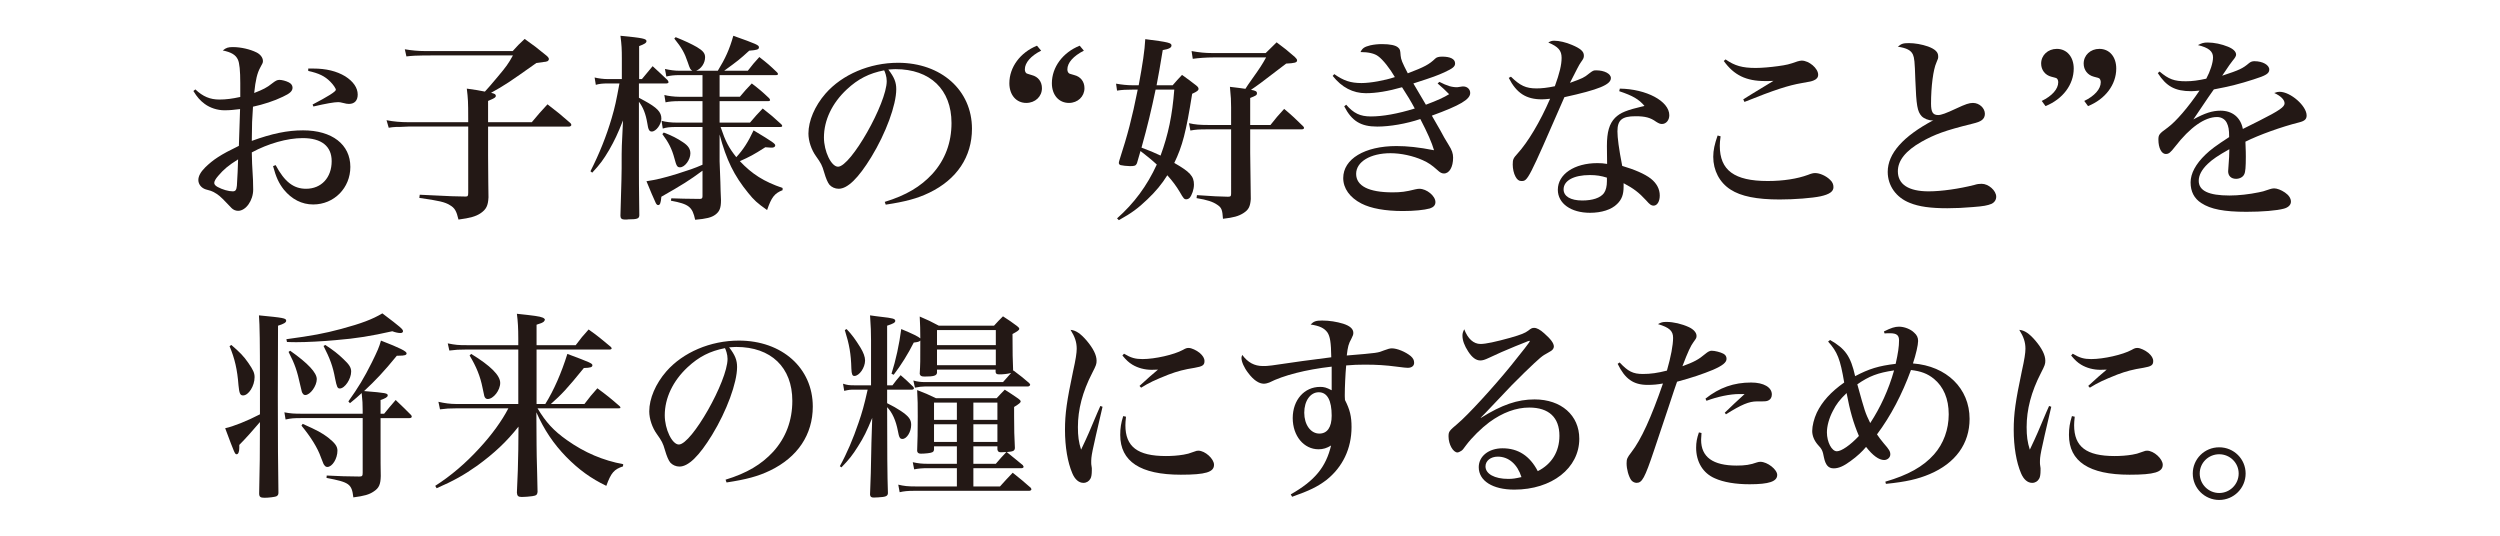
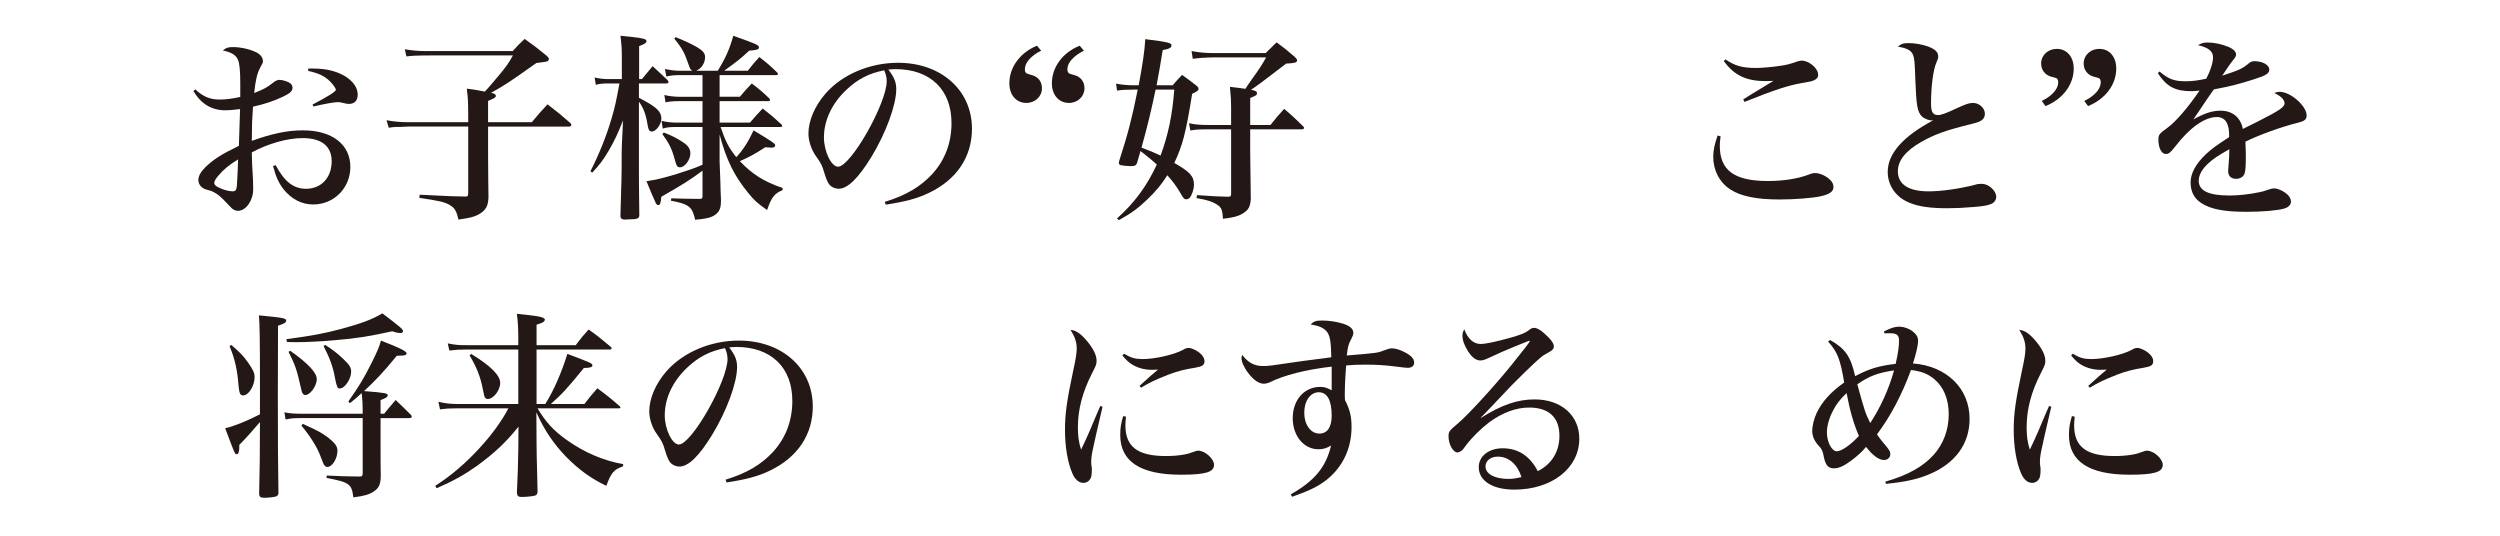
<svg xmlns="http://www.w3.org/2000/svg" version="1.1" id="レイヤー_1" x="0px" y="0px" viewBox="0 0 560 120" style="enable-background:new 0 0 560 120;" xml:space="preserve">
  <style type="text/css">
	.st0{fill:#231815;}
</style>
  <g>
    <g>
      <path class="st0" d="M43.762,20.028c1.691,1.603,3.294,2.27,5.386,2.27    c1.469,0,2.849-0.178,4.673-0.579c0-1.914,0-1.914,0-3.071c0-2.849-0.178-4.54-0.534-5.297    c-0.489-1.068-1.469-1.646-3.382-2.047c0.756-0.623,1.201-0.756,2.27-0.756    c1.78,0,3.872,0.489,5.297,1.202c0.89,0.445,1.424,1.202,1.424,1.914    c0,0.356-0.044,0.489-0.578,1.424c-0.712,1.291-1.068,2.804-1.38,5.742    c1.958-0.757,2.849-1.202,4.006-2.137c0.801-0.623,1.157-0.801,1.646-0.801    c0.534,0,1.425,0.223,2.048,0.534c0.578,0.267,0.89,0.712,0.89,1.202    c0,0.757-0.533,1.291-2.181,2.048c-1.914,0.935-4.406,1.736-6.677,2.225    c-0.222,3.338-0.222,3.338-0.267,7.656c4.54-1.646,7.967-2.359,11.483-2.359    c6.499,0,10.594,3.16,10.594,8.19c0,4.718-3.65,8.412-8.323,8.412    c-2.537,0-4.808-1.157-6.588-3.338c-1.112-1.424-1.736-2.76-2.403-5.252l0.578-0.223    c2.003,3.739,4.006,5.297,6.811,5.297c3.427,0,5.741-2.493,5.741-6.187    c0-3.338-2.27-5.163-6.498-5.163c-3.472,0-7.789,1.247-11.395,3.205    c0.045,2.315,0.045,2.315,0.267,6.143c0,0.356,0.045,1.825,0.045,2.181    c0,2.448-1.646,4.762-3.383,4.762c-0.534,0-1.068-0.222-1.469-0.623    c-0.089-0.089-0.089-0.089-0.935-0.979c-1.647-1.736-2.003-2.003-3.116-2.626    c-0.489-0.223-0.534-0.267-1.735-0.579c-0.979-0.312-1.647-1.157-1.647-2.092    c0-0.846,0.49-1.78,1.514-2.804c1.825-1.78,3.428-2.849,7.566-4.852    c0.179-4.94,0.179-4.94,0.268-8.234c-1.469,0.178-2.271,0.267-3.517,0.267    c-1.558,0-3.204-0.534-4.406-1.424c-1.023-0.756-1.691-1.513-2.537-2.893L43.762,20.028z     M48.88,39.39c-0.578,0.667-0.89,1.202-0.89,1.602c0,0.312,0.267,0.624,0.757,0.891    c1.067,0.579,2.447,0.979,3.382,0.979c0.624,0,0.846-0.312,0.936-1.291    c0.089-1.113,0.267-5.074,0.267-5.875C51.151,37.075,50.126,37.921,48.88,39.39z M69.043,15.354    c0.49,0,0.891,0,1.113,0c2.893,0,5.252,0.579,7.166,1.736c1.824,1.157,2.804,2.582,2.804,4.095    c0,1.335-0.712,2.092-1.958,2.092c-0.356,0-0.668-0.044-1.336-0.222    c-0.534-0.134-0.801-0.178-1.068-0.178c-0.89,0-2.715,0.312-5.563,0.979l-0.178-0.445    c3.338-1.736,5.208-2.893,5.208-3.294c0-0.312-0.579-1.157-1.247-1.825    c-1.246-1.247-2.537-1.87-4.94-2.404V15.354z" />
      <path class="st0" d="M114.849,11.438c1.068-1.202,1.425-1.558,2.671-2.715    c2.092,1.469,2.715,1.958,4.673,3.561c0.534,0.4,0.757,0.712,0.757,0.935    c0,0.178-0.133,0.4-0.312,0.49c-0.223,0.089-0.534,0.178-0.89,0.178    c-0.356,0.044-0.891,0.134-1.603,0.223c-6.276,4.451-7.032,4.94-10.148,6.677    c0.801,0.178,1.068,0.356,1.068,0.667c0,0.356-0.268,0.534-1.736,1.157v4.763h9.793    c1.469-1.781,1.958-2.314,3.516-4.006c2.314,1.78,2.982,2.314,5.163,4.228    c0.134,0.178,0.179,0.312,0.179,0.401c0,0.178-0.268,0.356-0.49,0.356h-18.16v6.454    c0,2.67,0,2.804,0.045,6.009c0.045,1.825,0.045,1.825,0.045,3.383    c-0.09,1.869-0.49,2.715-1.825,3.605c-1.023,0.668-2.226,1.024-4.896,1.38    c-0.445-1.914-0.846-2.626-1.958-3.249c-1.068-0.668-2.403-0.979-6.811-1.603l0.09-0.712    c1.201,0.044,2.181,0.089,2.804,0.133c4.451,0.223,4.674,0.223,7.211,0.267c0.133,0,0.222,0,0.312,0    c0.444,0,0.534-0.133,0.534-0.935V28.351H91.437c-1.914,0.089-1.914,0.089-2.76,0.089    c-0.757,0.045-0.801,0.045-1.603,0.178L86.585,26.927c1.558,0.312,3.205,0.445,4.852,0.445h13.442    v-0.935c0-3.649-0.045-4.317-0.312-6.587c1.958,0.267,2.715,0.401,4.05,0.668    c0.623-0.668,1.558-1.736,2.849-3.294c1.914-2.27,2.403-2.938,3.428-4.807H95.086    c-1.424,0-3.07,0.089-4.05,0.223l-0.356-1.603c1.558,0.267,2.982,0.401,4.496,0.401H114.849z" />
      <path class="st0" d="M143.118,21.897c0.445,0.223,0.534,0.267,1.157,0.624    c2.938,1.602,3.872,2.582,3.872,4.05c0,1.291-1.201,2.893-2.136,2.893    c-0.579,0-0.802-0.4-1.024-1.914c-0.355-2.092-0.935-3.516-1.869-4.762c0,1.112,0,11.662,0,14.243    c0,3.694,0,3.917,0.089,11.216c-0.044,0.712-0.444,0.89-2.447,0.89    c-0.223,0.044-0.445,0.044-0.624,0.044c-0.044,0-0.133,0-0.178,0c-0.668,0-0.979-0.267-0.979-0.801    c0-0.044,0-0.089,0-0.178c0.179-5.742,0.179-5.742,0.223-7.834c0-0.89,0.045-1.736,0.045-2.626    c0-2.582,0-4.317,0.044-5.119l0.268-5.653c-1.202,3.027-1.869,4.451-3.116,6.632    c-1.29,2.181-2.003,3.16-3.783,5.074l-0.4-0.312c2.003-3.961,3.561-7.833,4.763-11.929    c0.757-2.582,0.979-3.694,1.736-7.745h-2.627c-1.112,0-1.958,0.089-2.67,0.312l-0.268-1.646    c0.891,0.222,2.003,0.356,2.938,0.356h3.16v-4.584c0-2.137-0.044-3.027-0.312-5.119    c5.03,0.489,5.831,0.667,5.831,1.202c0,0.4-0.445,0.667-1.646,1.113v7.389h0.623    c1.068-1.291,1.38-1.691,2.403-2.893c1.469,1.335,1.914,1.78,3.338,3.116    c0.134,0.178,0.223,0.356,0.223,0.489c0,0.134-0.223,0.267-0.489,0.267h-6.143V21.897z     M161.189,21.675h4.54c1.157-1.38,1.514-1.781,2.671-2.982c1.735,1.335,2.27,1.78,3.872,3.294    c0.134,0.133,0.223,0.312,0.223,0.445c0,0.134-0.179,0.223-0.445,0.223h-10.86v4.807h6.81    c1.247-1.469,1.603-1.87,2.849-3.16c1.87,1.469,2.404,1.914,4.14,3.516    c0.178,0.178,0.223,0.267,0.223,0.401c0,0.133-0.134,0.222-0.445,0.222h-13.353    c1.112,3.294,1.824,4.629,3.516,6.766c1.559-1.691,2.671-3.427,3.873-6.009    c4.361,2.626,4.852,2.982,4.852,3.383c0,0.267-0.312,0.49-0.712,0.49    c-0.09,0-0.445,0-1.514-0.089c-2.715,1.736-3.428,2.092-5.697,3.116    c2.715,2.893,5.386,4.584,9.569,6.009v0.49c-1.825,0.712-2.492,1.603-3.472,4.451    c-2.226-1.558-2.938-2.226-4.229-3.828c-3.16-3.872-4.896-7.389-6.409-13.086v6.009    c0.089,2.048,0.134,3.605,0.178,4.718c0.045,1.78,0.045,2.092,0.134,3.961    c0,1.78-0.312,2.537-1.246,3.249c-0.891,0.668-2.048,0.935-4.54,1.157    c-0.623-2.893-1.38-3.516-5.431-4.273l0.089-0.534c2.537,0.089,2.849,0.089,6.32,0.133    c0.534,0,0.668-0.133,0.668-0.623v-5.697c-3.026,2.226-4.451,3.116-9.214,5.831    c-0.133,1.469-0.312,1.87-0.712,1.87c-0.223,0-0.355-0.134-0.534-0.445    c-0.355-0.712-1.335-3.026-2.092-4.896c2.314-0.356,3.605-0.667,6.854-1.647    c2.671-0.846,3.872-1.246,5.697-2.047v-8.457h-5.697c-1.691,0-2.358,0.089-3.204,0.356l-0.268-1.736    c1.068,0.267,2.048,0.4,3.472,0.4h5.697v-4.807h-5.252c-1.291,0-2.271,0.089-3.026,0.267    l-0.268-1.647c0.802,0.223,2.271,0.401,3.294,0.401h5.252v-4.852h-5.207    c-1.068,0-1.959,0.089-2.894,0.312l-0.312-1.691c1.202,0.267,2.226,0.4,3.249,0.4h2.894    c-0.445-0.267-0.534-0.4-1.024-1.869c-0.712-2.137-1.38-3.294-3.026-5.341l0.312-0.312    c2.092,0.846,3.517,1.513,4.763,2.226c1.335,0.801,1.825,1.379,1.825,2.27    c0,1.291-0.846,2.582-2.003,3.026h4.852c1.691-2.759,2.626-4.807,3.472-7.833    c5.252,1.869,5.741,2.092,5.741,2.582c0,0.489-0.444,0.623-2.181,0.756    c-2.137,1.958-2.537,2.27-5.608,4.496h5.297c1.112-1.424,1.424-1.825,2.581-3.071    c1.825,1.424,2.359,1.87,4.007,3.472c0.089,0.133,0.178,0.267,0.178,0.312    c0,0.178-0.178,0.267-0.445,0.267h-12.641V21.675z M148.681,29.687    c1.781,0.667,3.071,1.335,4.317,2.181c1.158,0.757,1.647,1.514,1.647,2.493    c0,1.424-1.246,3.116-2.314,3.116c-0.623,0-0.802-0.267-1.246-1.958    c-0.579-2.181-1.336-3.65-2.716-5.475L148.681,29.687z" />
      <path class="st0" d="M198.182,45.22c4.807-1.469,8.056-3.427,10.682-6.276    c2.849-3.16,4.273-6.988,4.273-11.395c0-7.478-4.763-12.062-12.552-12.062    c-0.445,0-0.846,0.044-1.603,0.089c1.335,1.736,1.78,2.849,1.78,4.407    c0,3.516-2.314,9.836-5.608,15.222c-2.893,4.718-5.296,7.077-7.299,7.077    c-0.802,0-1.559-0.356-2.048-0.89c-0.4-0.49-0.801-1.424-1.202-2.804    c-0.444-1.558-0.712-2.047-1.824-3.605c-1.024-1.424-1.691-3.382-1.691-5.074    c0-2.849,1.424-6.187,3.827-8.947c3.739-4.273,9.882-6.899,16.246-6.899    c9.659,0,16.559,6.143,16.559,14.777c0,6.276-3.383,11.35-9.57,14.332    c-2.67,1.291-5.341,2.003-9.747,2.671L198.182,45.22z M189.68,20.028    c-3.293,3.071-5.118,6.899-5.118,10.771c0,3.116,1.646,6.543,3.16,6.543    c2.849,0,10.905-14.199,10.905-19.184c0-0.489-0.09-1.023-0.223-1.469    c-0.09-0.312-0.312-0.935-0.356-0.935C194.666,16.423,192.217,17.669,189.68,20.028z" />
      <path class="st0" d="M233.216,11.348c-2.314,1.157-3.65,2.715-3.65,4.184    c0,0.401,0.134,0.712,0.356,0.89c0.178,0.089,0.178,0.089,1.202,0.401    c1.424,0.356,2.27,1.469,2.27,2.938c0,1.87-1.514,3.294-3.517,3.294    c-2.226,0-3.783-1.781-3.783-4.407c0-3.605,2.448-6.899,6.188-8.412L233.216,11.348z M242.786,11.348    c-2.359,1.202-3.694,2.715-3.694,4.184c0,0.312,0.089,0.623,0.267,0.801    c0.179,0.178,0.179,0.178,1.291,0.49c1.425,0.356,2.271,1.469,2.271,2.938    c0,1.87-1.514,3.294-3.472,3.294c-2.271,0-3.828-1.781-3.828-4.407    c0-3.605,2.448-6.899,6.231-8.412L242.786,11.348z" />
      <path class="st0" d="M262.683,19.094c0.891-1.024,1.157-1.335,2.093-2.315    c1.38,0.979,1.78,1.291,3.115,2.315c0.4,0.312,0.579,0.534,0.579,0.801    c0,0.356-0.268,0.579-1.425,1.113c-1.38,8.68-2.181,11.706-4.006,15.49    c3.517,2.003,4.406,2.982,4.406,4.852c0,1.068-0.444,2.359-0.979,2.982    c-0.179,0.178-0.49,0.312-0.713,0.312c-0.489,0-0.623-0.133-1.513-1.691    c-0.713-1.202-1.559-2.359-2.76-3.694c-1.246,2.003-2.626,3.65-4.451,5.386    c-2.092,2.003-3.517,3.071-6.409,4.674l-0.4-0.401c3.827-3.383,6.721-7.299,8.901-12.062    c-1.157-1.068-2.314-2.003-3.649-3.027c-0.445,1.469-0.445,1.469-0.802,2.76    c-0.267,0.534-0.489,0.623-1.558,0.623c-0.623,0-1.78-0.133-2.092-0.223    c-0.267-0.089-0.4-0.267-0.4-0.489c0-0.089,0.044-0.356,0.134-0.623    c1.869-5.787,2.804-9.347,4.095-15.801h-1.202c-1.335,0-2.359,0.044-3.427,0.223l-0.223-1.558    c1.246,0.223,2.537,0.356,3.649,0.356h1.425c0.89-4.807,1.335-7.745,1.469-10.327    c5.296,0.668,5.875,0.846,5.875,1.424c0,0.49-0.579,0.801-1.958,1.024    c-0.624,3.783-0.891,5.341-1.38,7.878H262.683z M258.856,20.073    c-0.935,4.496-1.825,8.234-3.16,12.997c2.047,0.756,2.626,1.023,4.272,1.78    c1.736-4.718,2.626-9.036,3.071-14.777H258.856z M275.769,24.123c0-1.469-0.044-2.537-0.267-4.673    c1.78,0.223,2.314,0.267,3.472,0.445c0.445-0.712,0.534-0.846,1.603-2.359    c1.558-2.181,2.181-3.116,3.026-4.673h-11.795c-1.603,0-3.383,0.133-4.629,0.312l-0.268-1.736    c1.736,0.312,3.071,0.445,4.585,0.445h12.018c1.202-1.202,1.202-1.202,2.448-2.403    c1.869,1.38,2.403,1.825,4.095,3.293c0.356,0.356,0.489,0.534,0.489,0.757    c0,0.49-0.578,0.623-2.447,0.712c-6.188,4.762-6.321,4.807-7.879,5.875    c1.024,0.178,1.336,0.356,1.336,0.757c0,0.445-0.179,0.534-1.514,1.068v6.053h4.54    c1.246-1.603,1.691-2.092,3.071-3.605c1.958,1.647,2.492,2.181,4.272,3.917    c0.134,0.133,0.179,0.267,0.179,0.356c0,0.178-0.223,0.312-0.534,0.312h-11.528v5.208    c0,1.246,0.045,4.718,0.134,10.415c-0.134,1.691-0.49,2.404-1.691,3.16    c-1.068,0.668-2.182,0.979-4.54,1.247c-0.134-2.003-0.312-2.493-1.246-3.116    c-1.024-0.712-2.271-1.113-4.674-1.514l0.089-0.667c4.273,0.267,4.451,0.312,6.943,0.356    c0.623,0,0.712-0.133,0.712-0.756V28.974h-5.118c-2.226,0-2.76,0.044-4.006,0.267l-0.312-1.647    c1.38,0.312,2.448,0.401,4.317,0.401h5.118V24.123z" />
-       <path class="st0" d="M298.875,16.601c2.092,1.469,3.649,2.003,6.098,2.003    c2.003,0,5.207-0.579,7.478-1.335c-1.068-1.869-2.715-3.961-3.739-4.673    c-0.801-0.623-2.226-0.935-3.961-0.935c0.445-0.891,0.846-1.158,2.226-1.514    c0.846-0.178,1.646-0.267,2.626-0.267c1.78,0,3.026,0.267,3.561,0.757    c0.445,0.4,0.489,0.534,0.579,1.825c0.089,0.89,0.312,1.469,1.602,3.961    c3.739-1.424,4.808-2.003,6.143-3.293c0.312-0.312,0.802-0.445,1.558-0.445    c1.825,0,2.894,0.534,2.894,1.513c0,0.712-0.489,1.113-2.403,2.003    c-1.603,0.712-2.359,1.024-6.943,2.493c0.222,0.401,1.869,3.16,2.804,4.763    c2.626-0.979,4.051-1.647,5.208-2.359c-0.979-0.979-1.291-1.291-2.582-2.404l0.4-0.356    c1.736,0.89,2.716,1.202,4.006,1.202c0.045,0,0.045,0,0.891-0.133    c0.178-0.044,0.312-0.044,0.445-0.044c0.89,0,1.558,0.623,1.558,1.469    c0,1.424-2.226,2.759-8.591,5.074c1.202,2.092,1.38,2.403,1.87,3.249    c0.935,1.736,0.935,1.736,1.913,3.338c0.713,1.113,0.979,1.914,0.979,2.804    c0,2.137-0.846,3.561-2.047,3.561c-0.49,0-0.846-0.178-1.514-0.801    c-1.202-1.068-1.958-1.602-3.249-2.181c-2.182-0.979-4.896-1.558-7.211-1.558    c-4.495,0-7.7,1.914-7.7,4.629c0,2.715,2.849,4.14,8.146,4.14c1.914,0,2.938-0.134,5.074-0.668    c0.4-0.089,0.712-0.133,0.935-0.133c1.646,0,3.605,1.603,3.605,2.982    c0,0.712-0.445,1.158-1.246,1.424c-1.291,0.356-3.517,0.579-6.054,0.579    c-3.917,0-7.166-0.579-9.303-1.691c-2.581-1.335-4.05-3.383-4.05-5.697    c0-4.273,4.807-7.167,11.928-7.167c2.404,0,4.985,0.267,8.413,0.935    c-0.49-1.691-1.469-3.917-3.071-6.988c-3.16,1.068-6.854,1.691-9.659,1.691    c-3.694,0-5.697-1.246-7.389-4.54l0.445-0.356c1.647,1.914,3.116,2.626,5.52,2.626    c2.626,0,5.964-0.579,9.837-1.78c-0.802-1.513-1.825-3.205-2.849-4.763    c-3.071,0.89-5.831,1.335-8.102,1.335c-2.893,0-5.386-1.291-7.433-3.873L298.875,16.601z" />
-       <path class="st0" d="M338.45,17.179c2.047,2.003,3.338,2.626,5.741,2.626    c1.113,0,2.404-0.133,4.096-0.49c1.067-2.938,1.513-4.807,1.513-6.365    c0-1.647-0.757-2.493-2.982-3.427c0.534-0.312,0.802-0.4,1.336-0.4    c1.068,0,2.626,0.356,3.961,0.935c1.914,0.801,2.671,1.469,2.671,2.359    c0,0.534-0.045,0.668-0.712,1.603c-0.312,0.4-1.068,1.914-2.404,4.54    c2.849-1.024,3.205-1.202,4.229-2.047c0.936-0.712,1.024-0.757,1.647-0.757    c1.824,0,3.294,0.757,3.294,1.736c0,1.469-2.716,2.582-10.416,4.273    c-8.189,18.783-8.189,18.783-9.658,18.783c-0.534,0-0.935-0.312-1.291-0.979    c-0.4-0.712-0.623-1.78-0.623-2.715c0-1.157,0.134-1.424,1.068-2.448    c2.314-2.537,5.074-7.122,7.3-12.285c-0.891,0.089-1.291,0.134-1.825,0.134    c-3.517,0-5.697-1.38-7.434-4.807L338.45,17.179z M362.841,19.85    c5.964,0.089,11.083,2.804,11.083,5.964c0,1.113-0.713,1.958-1.647,1.958    c-0.4,0-0.712-0.133-1.291-0.49c-1.29-0.935-2.447-1.246-4.629-1.246    c-3.026,0-4.05,0.846-4.05,3.383c0,1.424,0.312,3.872,1.068,7.745    c2.715,0.801,5.029,1.78,6.409,2.849c1.291,1.024,2.003,2.314,2.003,3.783    c0,1.335-0.579,2.27-1.38,2.27c-0.49,0-0.802-0.178-1.691-1.202    c-1.603-1.736-2.76-2.626-5.029-3.828c0,0.312,0,0.534,0,0.756c0,1.781-0.401,2.893-1.47,3.917    c-1.246,1.246-3.472,1.958-6.053,1.958c-4.273,0-7.211-2.092-7.211-5.163    c0-3.472,3.694-5.964,8.857-5.964c0.891,0,1.291,0.044,2.182,0.178    c-0.045-2.893-0.045-2.893-0.045-4.006c0-3.16,0.534-4.985,1.825-6.32    c1.246-1.202,2.492-1.691,6.587-2.67c-1.246-1.469-2.581-2.27-5.652-3.294L362.841,19.85z     M356.12,39.212c-3.605,0-5.875,1.247-5.875,3.205c0,1.558,1.558,2.493,4.184,2.493    c2.314,0,4.051-0.579,4.852-1.647c0.445-0.623,0.668-1.558,0.668-2.67c0-0.534,0-0.801,0-0.801    C358.657,39.39,357.588,39.212,356.12,39.212z" />
      <path class="st0" d="M385.413,30.532c-0.134,1.023-0.178,1.513-0.178,2.136    c0,5.475,3.249,7.878,10.727,7.878c3.472,0,6.632-0.49,9.035-1.38    c0.757-0.312,1.202-0.4,1.603-0.4c1.023,0,2.448,0.623,3.338,1.513    c0.534,0.49,0.757,1.024,0.757,1.647c0,0.979-0.89,1.602-2.893,2.047    c-1.87,0.4-5.831,0.712-9.169,0.712c-5.119,0-8.68-0.712-10.994-2.225    c-2.448-1.558-3.873-4.273-3.873-7.344c0-1.469,0.312-2.849,0.979-4.763L385.413,30.532z     M386.525,13.307c2.048,1.424,3.739,1.914,6.766,1.914c1.336,0,3.339-0.178,4.94-0.4    c1.959-0.267,2.537-0.401,4.407-1.068c0.267-0.089,0.756-0.178,0.935-0.178    c1.646,0,3.694,1.736,3.694,3.16c0,0.624-0.356,1.024-1.024,1.291    c-0.578,0.223-0.578,0.223-2.626,0.579c-3.071,0.534-6.098,1.513-12.863,4.229l-0.267-0.579    c0.534-0.356,2.804-1.736,6.766-4.14c-0.757,0.044-1.38,0.044-1.87,0.044    c-4.272,0-6.987-1.335-9.258-4.495L386.525,13.307z" />
      <path class="st0" d="M427.612,9.657c1.291,0,2.849,0.267,4.273,0.757    c1.558,0.579,2.27,1.247,2.27,2.181c0,0.49,0,0.49-0.4,1.424    c-0.712,1.558-1.202,5.386-1.202,9.169c0,1.914,0.4,2.582,1.603,2.582    c0.668,0,1.78-0.4,4.051-1.469c2.092-0.979,2.893-1.246,3.738-1.246    c1.425,0,2.671,1.157,2.671,2.448c0,0.623-0.268,1.113-0.712,1.424    c-0.445,0.312-0.846,0.49-2.314,0.846c-5.92,1.469-8.19,2.314-11.217,4.006    c-3.517,2.003-5.252,4.184-5.252,6.587c0,2.938,2.403,4.496,6.898,4.496    c2.894,0,6.854-0.579,10.193-1.424c0.712-0.223,1.112-0.267,1.691-0.267    c1.513,0,3.249,1.513,3.249,2.893c0,0.712-0.4,1.291-1.068,1.603    c-0.891,0.356-1.736,0.534-4.14,0.712c-1.958,0.178-3.961,0.267-5.741,0.267    c-3.739,0-6.365-0.356-8.413-1.202c-3.071-1.202-4.94-3.872-4.94-6.943    c0-4.095,3.428-7.967,10.237-11.573c-0.134,0.044-0.223,0.044-0.267,0.044    c-0.846,0-1.825-0.4-2.359-0.935c-0.979-1.068-1.202-2.359-1.424-8.146    c-0.134-4.184-0.223-4.896-0.534-5.652c-0.445-0.979-1.38-1.469-3.383-1.781    C425.92,9.791,426.277,9.657,427.612,9.657z" />
      <path class="st0" d="M457.349,22.61c2.314-1.113,3.694-2.67,3.694-4.184    c0-0.4-0.134-0.712-0.356-0.89c-0.178-0.089-0.178-0.089-1.201-0.356    c-1.38-0.356-2.271-1.513-2.271-2.938c0-1.87,1.514-3.294,3.517-3.294    c2.226,0,3.783,1.78,3.783,4.406c0,3.605-2.448,6.855-6.32,8.413L457.349,22.61z M466.875,22.61    c2.314-1.113,3.694-2.67,3.694-4.184c0-0.4-0.134-0.712-0.356-0.89    c-0.178-0.089-0.178-0.089-1.201-0.356c-1.38-0.356-2.271-1.513-2.271-2.938    c0-1.87,1.514-3.294,3.517-3.294c2.27,0,3.783,1.78,3.783,4.406c0,3.605-2.448,6.855-6.32,8.413    L466.875,22.61z" />
      <path class="st0" d="M483.746,16.022c2.048,1.736,3.294,2.181,5.876,2.181    c1.424,0,2.759-0.178,4.584-0.579c0.891-1.646,1.514-3.605,1.514-4.762    c0-1.38-0.979-2.181-3.383-2.76c0.846-0.445,1.291-0.579,2.181-0.579    c1.469,0,3.116,0.356,4.54,0.935c1.202,0.49,1.825,1.113,1.825,1.781    c0,0.312-0.223,0.712-0.757,1.335c-0.623,0.801-0.623,0.801-2.359,3.383    c3.917-1.291,4.585-1.603,6.054-2.849c0.356-0.267,0.668-0.4,1.157-0.4    c1.869,0,3.338,0.846,3.338,1.869c0,0.89-0.712,1.335-3.561,2.226    c-3.026,0.979-5.297,1.558-8.857,2.226c-1.112,1.558-1.424,2.047-2.27,3.293    c-1.425,2.092-1.603,2.404-2.315,3.427c2.582-1.424,4.273-1.958,6.099-1.958    c2.626,0,4.495,1.513,4.984,4.095c0.624-0.312,1.825-0.935,3.65-1.825    c4.584-2.315,5.697-3.116,5.697-3.917s-0.846-1.647-2.314-2.314    c0.578-0.223,0.846-0.267,1.201-0.267c2.448,0,6.054,3.16,6.054,5.296    c0,0.846-0.445,1.247-1.691,1.558c-3.917,0.979-8.991,2.804-12.018,4.317    c0.089,2.314,0.089,2.67,0.089,3.338c0,2.314-0.089,3.472-0.356,3.961    c-0.267,0.623-1.023,1.023-1.824,1.023c-1.113,0-1.78-0.667-1.78-1.691    c0-0.178,0-0.178,0.133-1.958c0.09-0.756,0.09-1.558,0.134-2.982    c-2.537,1.424-3.783,2.27-4.852,3.293c-1.335,1.291-2.003,2.537-2.003,3.784    c0,2.226,2.226,3.293,6.899,3.293c2.003,0,4.406-0.267,6.543-0.712    c0.846-0.178,0.979-0.178,2.492-0.712c0.223-0.089,0.712-0.178,0.935-0.178    c0.668,0,1.603,0.356,2.448,0.935s1.335,1.291,1.335,2.047c0,0.712-0.578,1.291-1.558,1.558    c-1.603,0.445-4.896,0.712-8.412,0.712c-4.985,0-8.012-0.579-10.104-1.958    c-1.603-1.023-2.404-2.582-2.404-4.629c0-2.003,1.157-4.14,3.339-6.231    c1.112-1.068,2.27-1.958,5.297-3.917c0-1.736-0.134-2.359-0.534-3.205    c-0.401-0.801-1.202-1.291-2.182-1.291c-2.76,0-6.053,2.314-9.392,6.632    c-1.068,1.38-1.424,1.647-2.092,1.647c-0.935,0-1.646-1.335-1.646-3.205    c0-1.112,0.178-1.335,2.092-2.715c1.869-1.38,4.584-4.54,7.121-8.279    c-0.935,0.089-1.38,0.133-1.869,0.133c-3.605,0-5.563-1.068-7.478-4.05L483.746,16.022z" />
      <path class="st0" d="M58.229,85.328c0-8.368-0.045-12.463-0.223-14.688    c5.475,0.534,6.098,0.623,6.098,1.202c0,0.401-0.534,0.712-1.825,1.113l-0.044,15.801    c0,9.169,0.044,16.735,0.134,21.498c0,0.044,0,0.134,0,0.134c0,0.4-0.134,0.623-0.49,0.801    c-0.355,0.134-1.691,0.312-2.626,0.312s-1.202-0.223-1.202-0.979    c0.134-5.608,0.179-9.303,0.179-15.979c-1.38,1.647-3.339,3.828-4.629,5.119c0,0.312,0,0.49,0,0.667    c0,0.846-0.223,1.424-0.579,1.424c-0.4,0-0.4,0-2.581-5.831c1.735-0.356,4.984-1.647,7.789-3.116    V85.328z M51.82,77.272c1.869,1.603,2.759,2.493,3.827,4.051c1.068,1.558,1.38,2.225,1.38,3.16    c0,1.958-1.335,4.095-2.581,4.095c-0.668,0-0.846-0.49-1.024-2.27    c-0.267-3.561-0.846-6.009-2.003-8.769L51.82,77.272z M81.241,92.005    c0-1.558-0.045-2.226-0.223-3.961c-0.935,0.89-1.246,1.113-2.626,2.27l-0.356-0.4    c2.226-3.116,3.517-5.252,5.252-8.724c1.246-2.537,1.647-3.427,2.048-4.896    c4.272,1.647,5.741,2.403,5.741,2.849c0,0.4-0.444,0.534-1.735,0.534c-0.045,0-0.268,0-0.445,0    c-2.938,3.605-4.807,5.563-7.344,7.923c4.94,0.4,5.297,0.489,5.297,0.979    c0,0.356-0.534,0.667-1.603,1.024v3.071h0.801c1.113-1.379,1.469-1.78,2.582-3.071    c1.513,1.424,1.958,1.869,3.472,3.383c0.089,0.133,0.133,0.267,0.133,0.356    c0,0.178-0.222,0.312-0.489,0.312h-6.498v5.386c0,5.119,0,5.119,0.044,7.611    c-0.044,1.869-0.4,2.67-1.558,3.427c-1.023,0.712-2.181,1.023-4.584,1.335    c-0.356-3.026-0.891-3.383-6.01-4.362l0.045-0.534c3.249,0.178,4.273,0.178,7.3,0.223    c0.623,0,0.757-0.134,0.757-0.801V93.652H67.532c-1.781,0-2.271,0.044-3.562,0.312l-0.267-1.603    c1.424,0.267,2.092,0.312,4.095,0.312h13.442V92.005z M64.149,75.981    c5.875-0.801,8.323-1.247,12.329-2.314c4.451-1.202,6.943-2.137,9.169-3.472    c4.184,3.16,4.629,3.561,4.629,4.006c0,0.222-0.223,0.4-0.534,0.4    c-0.534,0-1.157-0.133-1.869-0.4c-4.763,1.068-7.923,1.602-12.819,2.003    c-2.893,0.267-6.454,0.445-8.59,0.445c-0.579,0-1.202,0-2.182-0.044L64.149,75.981z M64.995,78.563    c4.05,2.849,5.964,4.94,5.964,6.365c0,1.514-1.469,3.561-2.581,3.561    c-0.223,0-0.445-0.134-0.534-0.312c-0.223-0.267-0.223-0.312-0.579-1.87    c-0.712-3.249-1.201-4.718-2.626-7.478L64.995,78.563z M67.798,94.942    c3.294,1.469,4.273,2.003,5.697,3.071c1.558,1.247,2.092,1.958,2.092,2.938    c0,1.78-1.157,3.649-2.27,3.649c-0.223,0-0.49-0.133-0.623-0.356    c-0.223-0.267-0.223-0.267-0.802-1.78c-0.757-2.181-2.314-4.629-4.361-7.122L67.798,94.942z     M72.873,77.272c1.825,1.202,2.804,1.958,4.051,3.16c1.335,1.247,1.735,1.914,1.735,2.804    c0,1.647-1.424,3.784-2.537,3.784c-0.534,0-0.667-0.312-1.068-2.27    c-0.489-2.715-1.157-4.451-2.581-7.255L72.873,77.272z" />
      <path class="st0" d="M122.15,90.491c1.914-3.071,3.605-6.944,4.94-11.217    c5.119,1.914,5.608,2.137,5.608,2.537c0,0.445-0.445,0.579-1.914,0.624    c-3.828,4.718-4.985,5.919-7.389,8.056h7.522c1.201-1.558,1.558-2.047,2.893-3.517    c2.226,1.647,2.894,2.181,4.985,4.006c0.134,0.133,0.178,0.222,0.178,0.312    c0,0.133-0.044,0.178-0.489,0.178h-18.071c1.87,3.116,3.562,4.985,6.588,7.122    c3.961,2.804,8.057,4.54,12.597,5.386l-0.045,0.49c-2.003,0.667-2.671,1.424-3.739,4.362    c-3.427-1.647-6.142-3.605-8.99-6.499c-2.849-2.938-4.941-6.053-6.677-9.97l0.045,7.255    c0,2.181,0.044,2.582,0.133,6.499c0.045,2.047,0.045,2.047,0.089,4.095    c-0.089,0.623-0.267,0.801-1.201,0.935c-0.49,0.089-1.825,0.178-2.314,0.178    c-0.802,0-1.068-0.223-1.113-0.979c0.134-2.136,0.312-7.878,0.312-9.569l0.045-5.208    c-2.671,3.382-5.431,5.964-9.214,8.724c-3.026,2.137-5.341,3.427-9.124,5.074l-0.312-0.534    c3.604-2.314,6.81-5.074,9.836-8.368c2.849-3.071,5.119-6.231,6.543-8.991h-11.75    c-1.558,0-2.137,0.044-3.561,0.223l-0.356-1.691c1.335,0.312,2.671,0.49,3.961,0.49h13.932v-12.196    h-11.75c-1.647,0-2.182,0.044-3.694,0.223l-0.356-1.603c1.825,0.356,2.314,0.401,4.317,0.401h11.483    v-1.514c0-2.226-0.089-3.828-0.312-5.519c3.783,0.4,5.119,0.579,5.742,0.846    c0.267,0.089,0.534,0.312,0.534,0.49c0,0.044-0.134,0.312-0.223,0.4    c-0.223,0.223-0.623,0.4-1.646,0.712v4.585h8.768c1.202-1.603,1.559-2.048,2.894-3.517    c2.181,1.558,2.804,2.092,4.94,3.873c0.134,0.133,0.223,0.267,0.223,0.356    c0,0.134-0.178,0.267-0.445,0.267h-16.379v12.196H122.15z M105.547,79.275    c4.362,2.671,6.499,4.807,6.499,6.499c0,1.647-1.514,3.605-2.805,3.605    c-0.355,0-0.623-0.223-0.757-0.667c-0.089-0.312-0.089-0.312-0.4-1.87    c-0.489-2.493-1.38-4.718-2.893-7.21L105.547,79.275z" />
      <path class="st0" d="M162.526,107.449c4.807-1.469,8.056-3.427,10.682-6.276    c2.849-3.16,4.273-6.988,4.273-11.395c0-7.478-4.763-12.062-12.552-12.062    c-0.445,0-0.846,0.044-1.603,0.089c1.335,1.736,1.78,2.849,1.78,4.407    c0,3.516-2.314,9.836-5.608,15.222c-2.893,4.718-5.296,7.077-7.299,7.077    c-0.802,0-1.559-0.356-2.048-0.89c-0.4-0.49-0.801-1.424-1.202-2.804    c-0.444-1.558-0.712-2.047-1.824-3.605c-1.024-1.424-1.691-3.382-1.691-5.074    c0-2.849,1.424-6.187,3.827-8.947c3.739-4.273,9.882-6.899,16.246-6.899    c9.659,0,16.559,6.143,16.559,14.777c0,6.276-3.383,11.35-9.57,14.332    c-2.67,1.291-5.341,2.003-9.747,2.671L162.526,107.449z M154.024,82.257    c-3.293,3.071-5.118,6.899-5.118,10.771c0,3.116,1.646,6.543,3.16,6.543    c2.849,0,10.905-14.199,10.905-19.184c0-0.489-0.09-1.023-0.223-1.469    c-0.09-0.312-0.312-0.935-0.356-0.935C159.009,78.652,156.561,79.898,154.024,82.257z" />
-       <path class="st0" d="M198.717,90.313c1.335,0.668,2.047,1.068,3.071,1.736    c1.78,1.202,2.314,1.914,2.314,3.116c0,1.558-0.979,3.16-1.959,3.16    c-0.578,0-0.757-0.356-1.023-1.825c-0.445-2.314-1.246-4.095-2.403-5.297    c0,9.214,0.044,15.757,0.178,19.273c-0.045,0.667-0.489,0.846-2.181,0.935    c-0.445,0-0.713,0.044-0.846,0.044c-0.089,0-0.134,0-0.134,0c-0.579,0-0.801-0.178-0.846-0.667    c0.178-4.496,0.178-4.496,0.312-11.617l0.178-5.563c-1.246,3.026-1.869,4.317-3.204,6.409    c-1.202,1.914-1.959,2.893-3.694,4.674l-0.356-0.267c1.558-2.804,2.982-6.143,4.184-9.703    c0.802-2.314,1.247-3.873,2.048-7.433h-3.115c-0.802,0-0.979,0-2.137,0.267l-0.268-1.602    c0.979,0.312,1.425,0.356,2.493,0.356h3.783V76.204c0-1.781-0.045-3.027-0.223-5.564    c1.023,0.134,1.825,0.267,2.359,0.312c2.804,0.312,3.293,0.445,3.293,0.935    c0,0.356-0.444,0.624-1.824,1.068v13.353h1.201c0.757-1.023,1.024-1.335,1.825-2.27    c1.202,1.024,1.558,1.38,2.715,2.493c0.179,0.178,0.268,0.312,0.268,0.445    c0,0.178-0.223,0.312-0.49,0.312h-5.519V90.313z M189.637,73.711    c1.201,1.246,1.958,2.314,3.071,4.095c0.712,1.157,1.068,2.137,1.068,2.938    c0,1.602-1.291,3.472-2.404,3.472c-0.444,0-0.623-0.401-0.667-1.647    c-0.089-3.338-0.445-5.341-1.469-8.635L189.637,73.711z M224.667,85.595    c0.935-1.024,0.979-1.068,1.824-2.048c-0.89,0.223-1.735,0.312-2.581,0.312    c-0.623,0-0.801-0.089-0.891-0.49v-0.579h-13.13v0.756c-0.134,0.624-0.757,0.801-2.76,0.801    c-0.757,0-0.979-0.133-1.112-0.579c0.133-2.448,0.133-2.448,0.133-7.478    c-0.312,0.267-0.444,0.312-1.469,0.445c-1.246,2.492-2.849,5.074-4.495,7.21l-0.49-0.223    c0.979-3.071,1.736-6.587,2.182-10.015c2.581,1.068,3.828,1.691,4.272,2.092    c0-2.181-0.044-2.849-0.133-4.896c1.869,0.801,2.447,1.068,4.272,2.047h12.374    c0.846-0.935,1.157-1.246,2.003-2.092c1.424,0.935,1.869,1.202,3.16,2.181    c0.355,0.267,0.489,0.445,0.489,0.623c0,0.267-0.355,0.534-1.513,1.157    c0,4.629,0.044,5.563,0.133,7.967l-0.044,0.267l0.089-0.089c1.558,1.157,2.047,1.558,3.517,2.804    c0.178,0.223,0.267,0.312,0.267,0.401c0,0.178-0.267,0.4-0.489,0.4h-23.057    c-0.668,0-1.424,0.089-2.27,0.267l-0.356-1.603c0.891,0.267,1.691,0.356,2.626,0.356H224.667z     M218.035,108.963h5.964c1.246-1.38,1.646-1.825,2.849-3.071c1.736,1.38,2.271,1.825,4.051,3.383    c0.089,0.133,0.133,0.267,0.133,0.356c0,0.133-0.222,0.312-0.489,0.312h-25.771    c-1.424,0-2.314,0.089-3.249,0.312l-0.312-1.691c1.335,0.312,2.092,0.401,4.006,0.401h9.125v-4.095    h-6.499c-1.335,0-2.181,0.089-3.071,0.267l-0.312-1.602c1.247,0.267,2.003,0.356,3.428,0.356h6.454    v-3.917h-5.119v0.712c-0.044,0.356-0.134,0.489-0.4,0.623c-0.312,0.178-1.603,0.312-2.537,0.312    c-0.534,0-0.757-0.178-0.846-0.579c0.089-2.582,0.134-3.917,0.134-7.745c0-2.76,0-3.517-0.134-5.92    c1.825,0.712,2.403,0.935,4.229,1.825h13.575c0.802-0.846,1.024-1.113,1.825-1.914    c1.335,0.846,1.736,1.112,3.026,2.003c0.356,0.267,0.534,0.445,0.534,0.623    c0,0.267-0.312,0.534-1.469,1.246c0,0.89,0,1.603,0,2.092c0,2.715,0.045,4.807,0.178,7.122    c-0.089,0.624-0.312,0.757-1.824,0.891c1.914,1.558,2.003,1.602,3.605,2.938    c0.089,0.133,0.178,0.312,0.178,0.356c0,0.178-0.223,0.312-0.445,0.312h-10.815V108.963z     M214.34,90.18h-5.119V94.052h5.119V90.18z M214.34,95.031h-5.119v3.961h5.119V95.031z     M223.064,77.317v-3.383h-13.175v3.383H223.064z M209.889,78.296v3.516h13.175v-3.516H209.889z     M223.42,94.052v-3.872h-5.386V94.052H223.42z M218.035,98.993h5.386v-3.961h-5.386V98.993z     M218.035,103.889h5.029c1.068-1.247,1.291-1.513,2.359-2.626c-0.134,0-0.268,0-0.312,0    c-0.445,0.044-0.757,0.044-0.891,0.044c-0.489,0-0.712-0.134-0.801-0.623v-0.712h-5.386V103.889z" />
      <path class="st0" d="M246.97,91.115c-2.537,10.905-2.537,10.905-2.537,12.596    c0,0.223,0,0.223,0.134,1.157c0,0.134,0,0.267,0,0.49c0,0.846-0.089,1.513-0.312,1.87    c-0.312,0.579-0.89,0.935-1.558,0.935c-1.023,0-1.914-0.757-2.493-2.137    c-1.067-2.492-1.646-5.964-1.646-9.748c0-3.605,0.4-6.409,1.825-13.175    c0.578-2.582,0.801-4.05,0.801-4.985c0-1.469-0.4-2.67-1.38-4.228    c1.157,0.089,2.226,0.801,3.605,2.403c1.469,1.736,2.226,3.249,2.226,4.496    c0,0.756-0.089,1.023-0.979,2.759c-2.181,4.229-3.204,8.19-3.204,12.107    c0,2.047,0.178,3.383,0.712,5.074c0.846-1.825,1.38-2.893,1.78-3.873    c2.092-4.94,2.092-4.94,2.537-5.92L246.97,91.115z M252.223,93.34    c-0.09,0.935-0.134,1.335-0.134,1.914c0,4.807,2.715,6.899,9.08,6.899    c1.291,0,2.67-0.089,3.961-0.312c0.979-0.178,0.979-0.178,2.493-0.712    c0.267-0.133,0.578-0.178,0.801-0.178c1.514,0,3.517,1.825,3.517,3.16    c0,1.646-1.87,2.225-7.434,2.225c-9.08,0-13.575-2.982-13.575-8.902c0-1.513,0.178-2.67,0.667-4.229    L252.223,93.34z M251.778,79.23c1.558,0.935,2.537,1.202,4.14,1.202    c2.804,0,7.076-0.979,9.035-2.047c0.712-0.4,0.89-0.445,1.335-0.445    c0.623,0,1.736,0.534,2.448,1.113c0.712,0.623,1.068,1.202,1.068,1.825    c0,0.935-0.445,1.202-2.226,1.513c-2.27,0.356-3.828,0.757-5.831,1.514    c-3.115,1.246-4.272,1.78-6.142,2.938l-0.356-0.4c1.424-1.335,3.472-3.116,4.14-3.65    c-0.713,0.044-1.247,0.044-1.425,0.044c-1.513,0-3.071-0.4-4.317-1.157    c-0.801-0.49-1.335-0.979-2.226-2.047L251.778,79.23z" />
      <path class="st0" d="M289.126,110.743c5.386-3.071,7.878-6.098,9.035-10.95    c-0.935,0.579-1.78,0.846-2.804,0.846c-3.294,0-5.786-2.982-5.786-6.988    c0-4.05,2.581-6.988,6.143-6.988c0.89,0,1.38,0.134,2.581,0.757c0-0.757,0-1.157,0-3.027    c0-1.469,0-1.513,0-2.27c-5.831,0.668-10.815,1.958-13.976,3.561    c-0.312,0.133-0.846,0.267-1.202,0.267c-1.112,0-2.314-0.801-3.517-2.404    c-0.935-1.202-1.513-2.537-1.513-3.382c0-0.134,0.044-0.356,0.178-0.668    c1.246,1.691,2.715,2.493,4.629,2.493c1.246,0,1.246,0,8.813-1.113    c1.958-0.267,3.383-0.445,6.498-0.846c-0.045-3.293-0.267-4.718-0.891-5.608    c-0.712-0.935-1.69-1.424-3.738-1.736c0.712-0.712,1.202-0.89,2.581-0.89    c1.603,0,3.25,0.267,4.719,0.712c1.513,0.489,2.27,1.157,2.27,2.047    c0,0.4-0.089,0.623-0.445,1.335c-0.623,1.112-0.801,1.78-1.023,3.739    c6.943-0.579,6.943-0.579,8.368-1.157c0.846-0.312,1.291-0.445,1.735-0.445    c1.157,0,3.027,0.757,4.229,1.736c0.534,0.49,0.757,0.89,0.757,1.513    c0,0.668-0.534,1.113-1.424,1.113c-0.356,0-0.802-0.044-2.537-0.267    c-2.404-0.312-4.317-0.445-7.077-0.445c-1.603,0-2.537,0.044-4.185,0.178    c-0.178,1.914-0.312,4.941-0.312,6.588c0,0.222,0,0.623,0.045,1.157    c1.112,2.181,1.469,3.694,1.469,6.053c0,4.852-2.003,8.991-5.652,11.884    c-1.959,1.469-3.739,2.359-7.656,3.739L289.126,110.743z M295.403,87.865    c-1.87,0-3.25,1.914-3.25,4.584c0,2.67,1.425,4.673,3.383,4.673c1.78,0,2.76-1.424,2.76-4.006    C298.295,89.69,297.316,87.865,295.403,87.865z" />
      <path class="st0" d="M331.727,93.607c4.674-2.938,8.19-4.14,12.018-4.14    c5.965,0,10.015,3.561,10.015,8.813c0,6.587-6.142,11.395-14.555,11.395    c-4.852,0-7.967-1.958-7.967-5.03c0-2.448,2.226-4.228,5.341-4.228c3.472,0,6.098,1.691,7.879,5.119    c3.115-1.558,4.852-4.362,4.852-7.923c0-4.095-2.359-6.32-6.766-6.32    c-2.938,0-5.965,1.113-8.947,3.293c-1.78,1.335-3.872,3.383-5.207,5.163    c-0.668,0.935-0.757,1.024-1.068,1.247c-0.268,0.178-0.668,0.356-0.846,0.356    c-0.979,0-2.003-1.825-2.003-3.561c0-1.112,0.089-1.246,2.092-2.938    c2.181-1.825,7.923-8.056,11.929-12.997c2.448-3.026,4.184-5.252,4.184-5.43    c0-0.044-0.044-0.089-0.089-0.089c-0.089,0-0.578,0.178-0.979,0.356    c-0.179,0.089-1.024,0.401-2.226,0.89c-2.404,0.979-3.873,1.647-5.876,2.582    c-0.935,0.445-1.424,0.579-1.914,0.579c-0.935,0-1.824-0.624-2.715-2.003    c-0.846-1.291-1.291-2.493-1.291-3.561c0-0.49,0.09-0.801,0.401-1.424    c0.801,2.137,2.092,3.294,3.649,3.294c1.157,0,3.428-0.49,6.632-1.38    c2.493-0.712,3.339-1.068,4.051-1.603c0.667-0.534,0.89-0.623,1.335-0.623    c0.579,0,1.335,0.4,2.226,1.202c1.469,1.291,2.181,2.226,2.181,2.982    c0,0.222-0.133,0.534-0.312,0.712c-0.178,0.178-0.178,0.223-1.068,0.712    c-1.246,0.667-1.558,0.89-5.207,4.406c-2.271,2.226-3.16,3.116-6.454,6.632    c-2.359,2.493-2.359,2.493-3.338,3.472L331.727,93.607z M335.51,102.286    c-1.602,0-2.76,0.935-2.76,2.181c0,1.691,2.048,2.804,5.074,2.804c1.068,0,1.559-0.089,2.982-0.401    C339.917,104.022,337.959,102.286,335.51,102.286z" />
-       <path class="st0" d="M362.799,81.189c1.869,2.003,2.982,2.582,5.208,2.582    c1.735,0,3.293-0.223,5.386-0.756c0.89-3.116,1.38-5.697,1.38-7.344    c0-1.558-0.846-2.314-3.383-3.071c0.712-0.4,1.023-0.49,1.913-0.49    c1.559,0,3.428,0.445,4.985,1.157c1.068,0.49,1.736,1.247,1.736,1.958    c0,0.445-0.045,0.534-0.668,1.38s-1.246,2.137-2.492,5.43c2.581-0.935,3.649-1.513,5.118-2.76    c0.579-0.489,1.023-0.712,1.425-0.712c0.712,0,1.958,0.312,2.626,0.667    c0.489,0.267,0.712,0.623,0.712,1.157c0,0.801-0.89,1.514-3.026,2.448    c-2.271,0.935-4.719,1.78-8.057,2.67c-0.534,1.514-0.534,1.514-1.914,5.697    c-0.578,1.736-1.646,4.985-3.249,9.703c-2.092,6.231-2.671,7.255-3.917,7.255    c-0.445,0-0.935-0.267-1.201-0.623c-0.579-0.846-1.024-2.448-1.024-3.739    c0-0.979,0.134-1.291,1.068-2.493c2.181-2.804,4.451-7.79,7.077-15.4    c-1.246,0.222-2.181,0.312-3.427,0.312c-3.205,0-5.074-1.335-6.722-4.718L362.799,81.189z     M381.137,96.99c-0.044,0.756-0.089,1.202-0.089,1.513c0,3.873,2.626,5.786,7.968,5.786    c1.869,0,3.07-0.178,4.54-0.712c0.267-0.089,0.533-0.134,0.756-0.134    c1.603,0,3.783,1.736,3.783,2.938c0,1.469-1.824,2.092-6.187,2.092c-3.115,0-5.831-0.445-7.789-1.335    c-2.671-1.157-4.184-3.694-4.184-6.854c0-1.202,0.178-2.136,0.623-3.427L381.137,96.99z     M382.028,89.29c3.16-2.493,6.364-3.605,10.237-3.605c2.804,0,4.629,1.068,4.629,2.67    c0,0.623-0.268,1.113-0.757,1.335c-0.445,0.223-0.578,0.223-2.581,0.223    c-1.781,0-3.473,0.712-6.944,2.893l-0.267-0.356c0.578-0.534,0.578-0.534,2.137-2.048    c0.935-0.845,1.067-0.979,2.314-2.136c-0.713,0-0.713,0-1.202,0c-2.048,0-4.852,0.579-7.344,1.513    L382.028,89.29z" />
      <path class="st0" d="M409.941,76.159c3.428,1.958,4.629,3.694,5.608,8.101    c3.115-1.647,5.297-2.314,9.08-2.76c0.534-2.359,0.757-3.872,0.757-5.252    c0-1.157-0.534-1.603-2.048-1.603c-0.445,0-0.668,0-1.202,0.044l-0.133-0.445    c1.602-0.801,2.447-1.068,3.383-1.068c1.157,0,2.581,0.534,3.383,1.335    c0.623,0.534,0.89,1.113,0.89,1.869c0,0.89-0.489,3.027-1.157,5.03    c7.566,0.579,12.686,5.608,12.686,12.418c0,5.563-3.16,9.925-8.946,12.374    c-2.626,1.113-5.297,1.736-9.793,2.181l-0.133-0.49c5.074-1.469,8.501-3.383,10.904-6.098    c2.137-2.403,3.294-5.608,3.294-8.991c0-3.472-1.157-6.187-3.338-7.967    c-1.425-1.157-2.894-1.691-5.119-1.958c-1.958,5.386-4.54,10.326-7.611,14.421    c0.534,0.801,0.757,1.068,1.514,2.003c1.246,1.424,1.469,1.825,1.469,2.492    c0,0.668-0.623,1.247-1.38,1.247c-1.157,0-2.537-0.979-4.05-2.938    c-0.802,0.979-1.959,2.092-3.517,3.205c-1.514,1.113-2.626,1.602-3.739,1.602    c-1.201,0-1.824-0.756-2.181-2.448c-0.267-1.469-0.445-1.87-1.38-2.849    c-0.801-0.935-1.246-2.003-1.246-3.071c0-1.157,0.4-2.76,1.023-4.095    c1.202-2.493,3.116-4.629,6.143-6.766c-0.891-5.252-1.514-6.854-3.605-9.169L409.941,76.159z     M410.564,92.049c-0.846,1.603-1.335,3.383-1.335,4.807c0,2.137,1.068,4.229,2.226,4.229    c1.023,0,3.026-1.38,4.94-3.427c-1.246-2.938-2.003-5.608-2.76-9.614    C412.078,89.557,411.321,90.536,410.564,92.049z M418.932,94.764c2.27-3.472,4.095-7.389,5.341-11.795    c-3.649,0.534-5.608,1.291-8.234,3.116C417.775,92.361,417.775,92.361,418.932,94.764z" />
      <path class="st0" d="M459.485,91.115c-2.537,10.905-2.537,10.905-2.537,12.596    c0,0.223,0,0.223,0.134,1.157c0,0.134,0,0.267,0,0.49c0,0.846-0.089,1.513-0.312,1.87    c-0.312,0.579-0.89,0.935-1.558,0.935c-1.023,0-1.914-0.757-2.493-2.137    c-1.067-2.492-1.646-5.964-1.646-9.748c0-3.605,0.4-6.409,1.825-13.175    c0.578-2.582,0.801-4.05,0.801-4.985c0-1.469-0.4-2.67-1.38-4.228    c1.157,0.089,2.226,0.801,3.605,2.403c1.469,1.736,2.226,3.249,2.226,4.496    c0,0.756-0.089,1.023-0.979,2.759c-2.181,4.229-3.204,8.19-3.204,12.107    c0,2.047,0.178,3.383,0.712,5.074c0.846-1.825,1.38-2.893,1.78-3.873    c2.092-4.94,2.092-4.94,2.537-5.92L459.485,91.115z M464.738,93.34    c-0.09,0.935-0.134,1.335-0.134,1.914c0,4.807,2.715,6.899,9.08,6.899    c1.291,0,2.67-0.089,3.961-0.312c0.979-0.178,0.979-0.178,2.493-0.712    c0.267-0.133,0.578-0.178,0.801-0.178c1.514,0,3.517,1.825,3.517,3.16    c0,1.646-1.87,2.225-7.434,2.225c-9.08,0-13.575-2.982-13.575-8.902c0-1.513,0.178-2.67,0.667-4.229    L464.738,93.34z M464.292,79.23c1.558,0.935,2.537,1.202,4.14,1.202    c2.804,0,7.076-0.979,9.035-2.047c0.712-0.4,0.89-0.445,1.335-0.445    c0.623,0,1.736,0.534,2.448,1.113c0.712,0.623,1.068,1.202,1.068,1.825    c0,0.935-0.445,1.202-2.226,1.513c-2.27,0.356-3.828,0.757-5.831,1.514    c-3.115,1.246-4.272,1.78-6.142,2.938l-0.356-0.4c1.424-1.335,3.472-3.116,4.14-3.65    c-0.713,0.044-1.247,0.044-1.425,0.044c-1.514,0-3.071-0.4-4.317-1.157    c-0.801-0.49-1.335-0.979-2.226-2.047L464.292,79.23z" />
-       <path class="st0" d="M503.02,106.07c0,3.294-2.671,5.92-5.92,5.92s-5.92-2.626-5.92-5.92    c0-3.249,2.626-5.875,5.92-5.875S503.02,102.821,503.02,106.07z M492.738,106.07    c0,2.404,1.959,4.362,4.362,4.362s4.362-1.958,4.362-4.362c0-2.403-1.959-4.317-4.362-4.317    S492.738,103.666,492.738,106.07z" />
    </g>
  </g>
</svg>